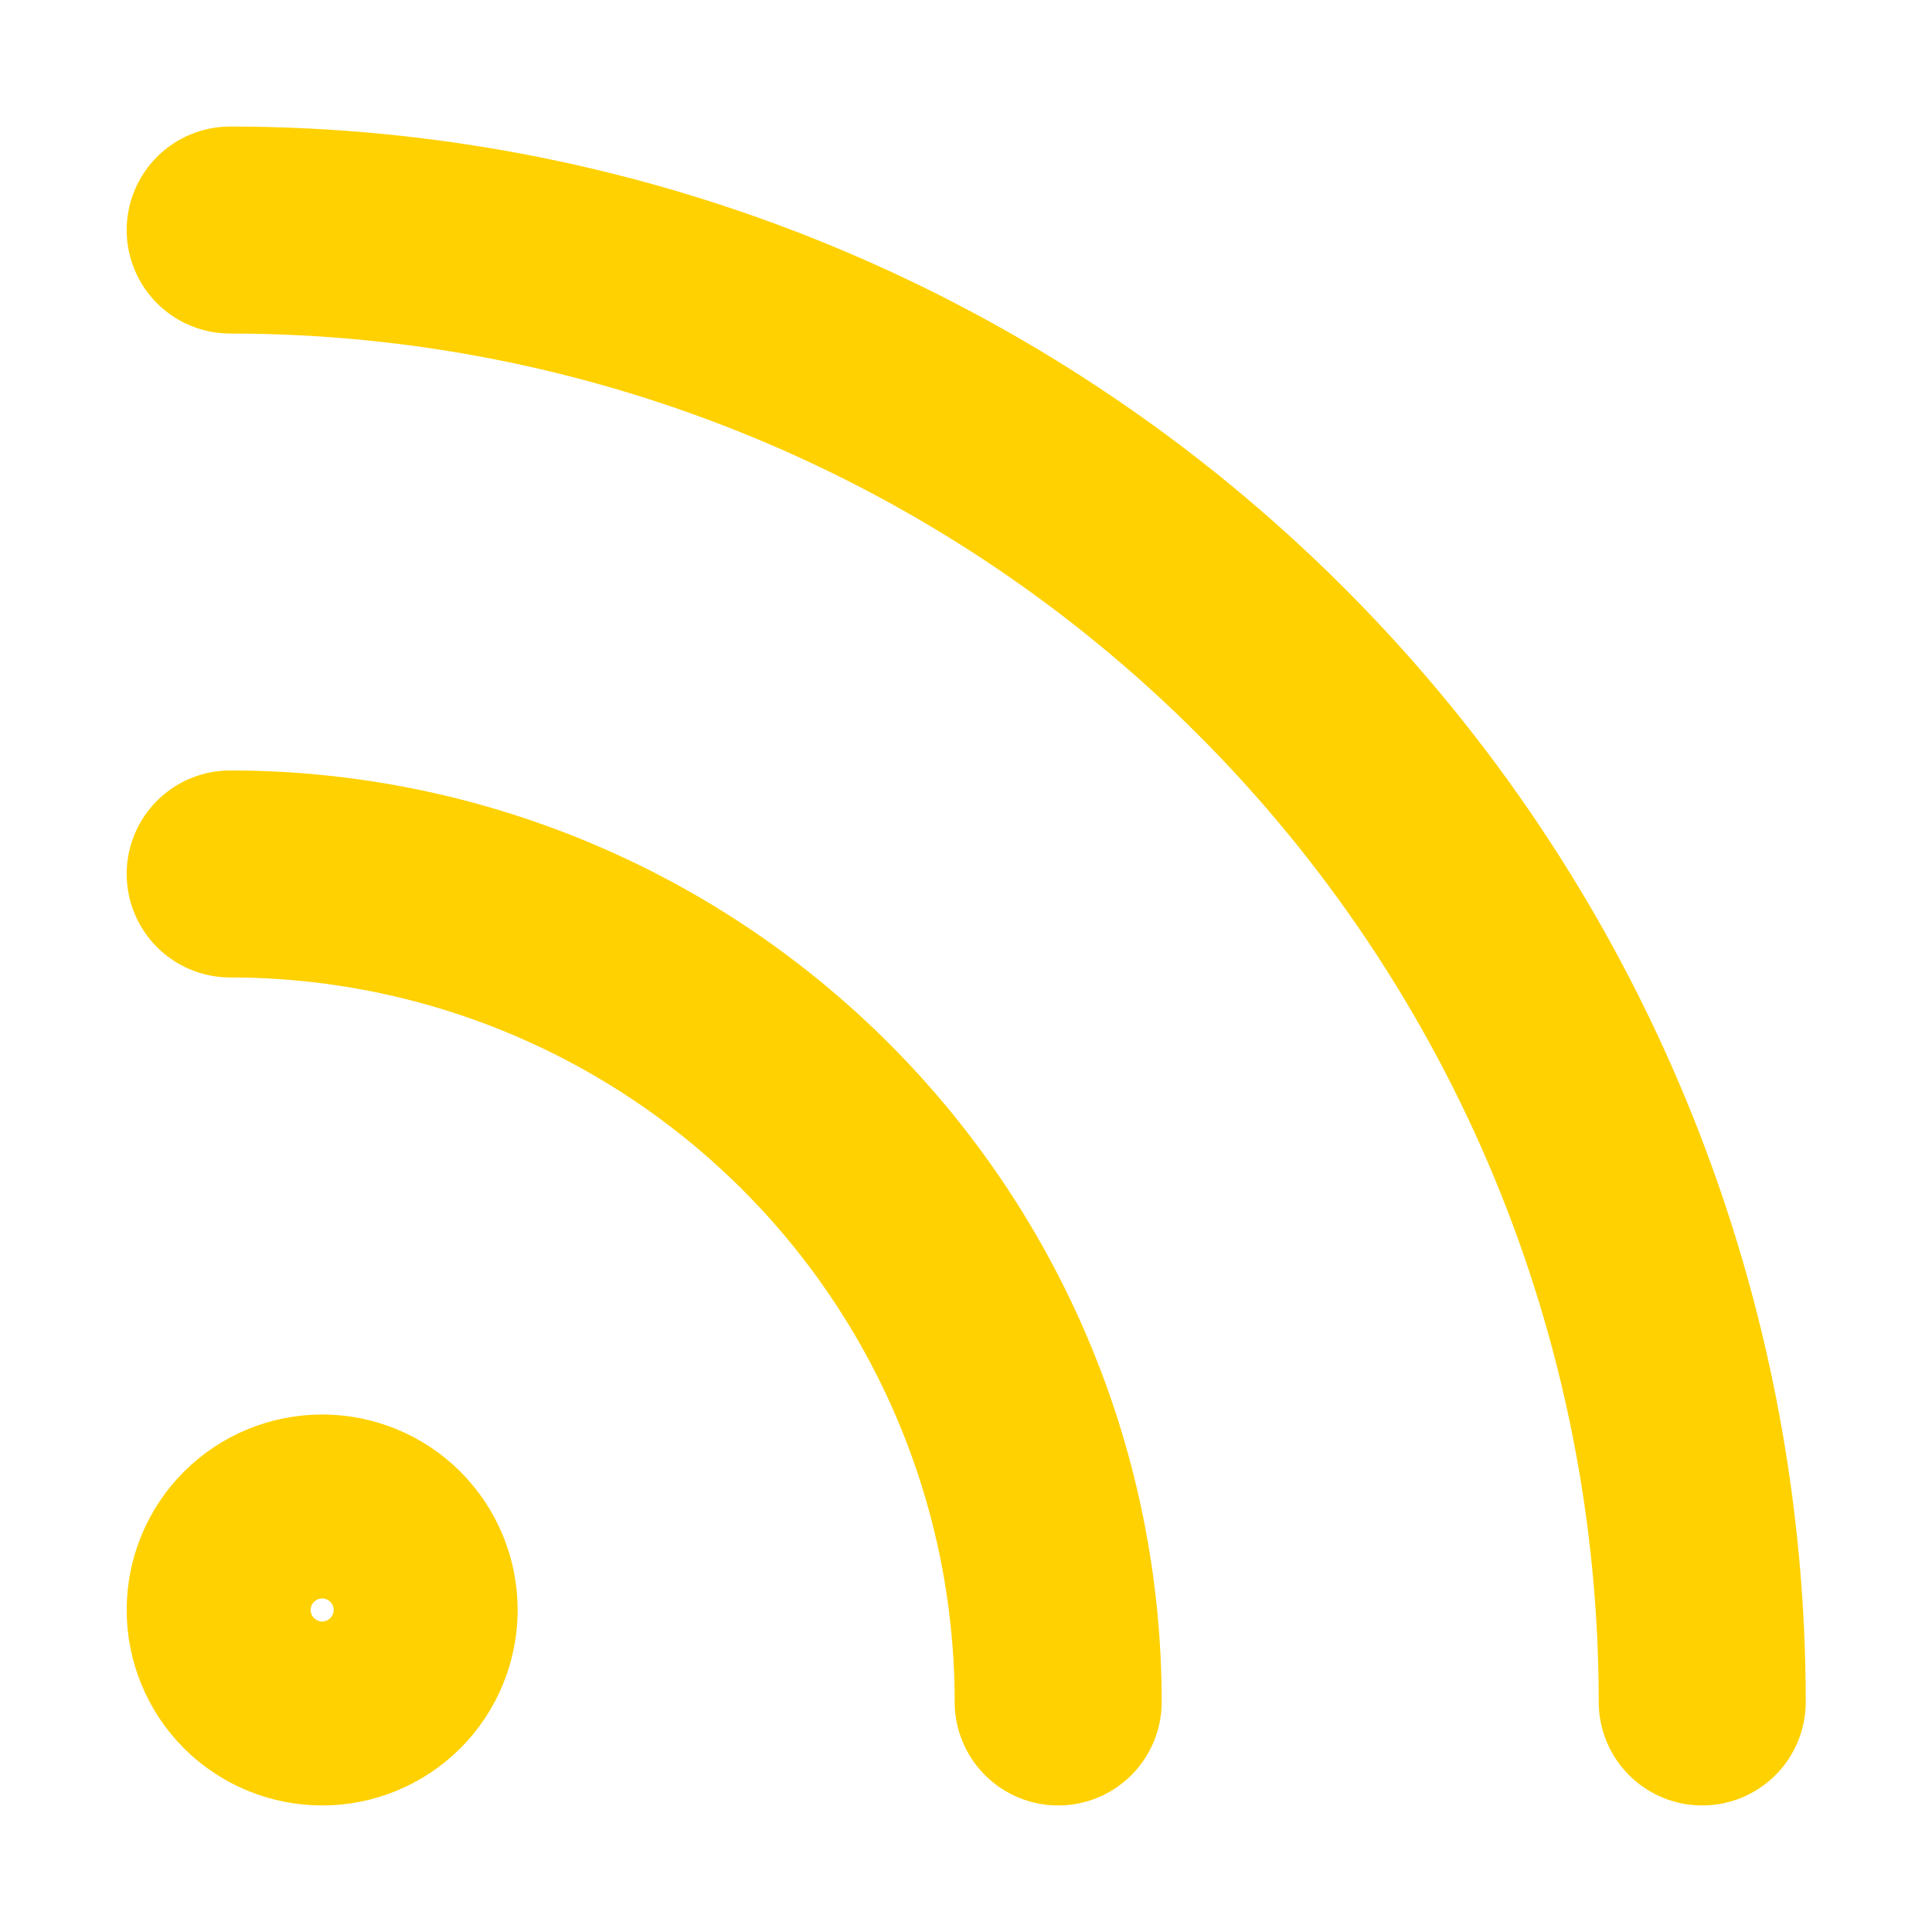
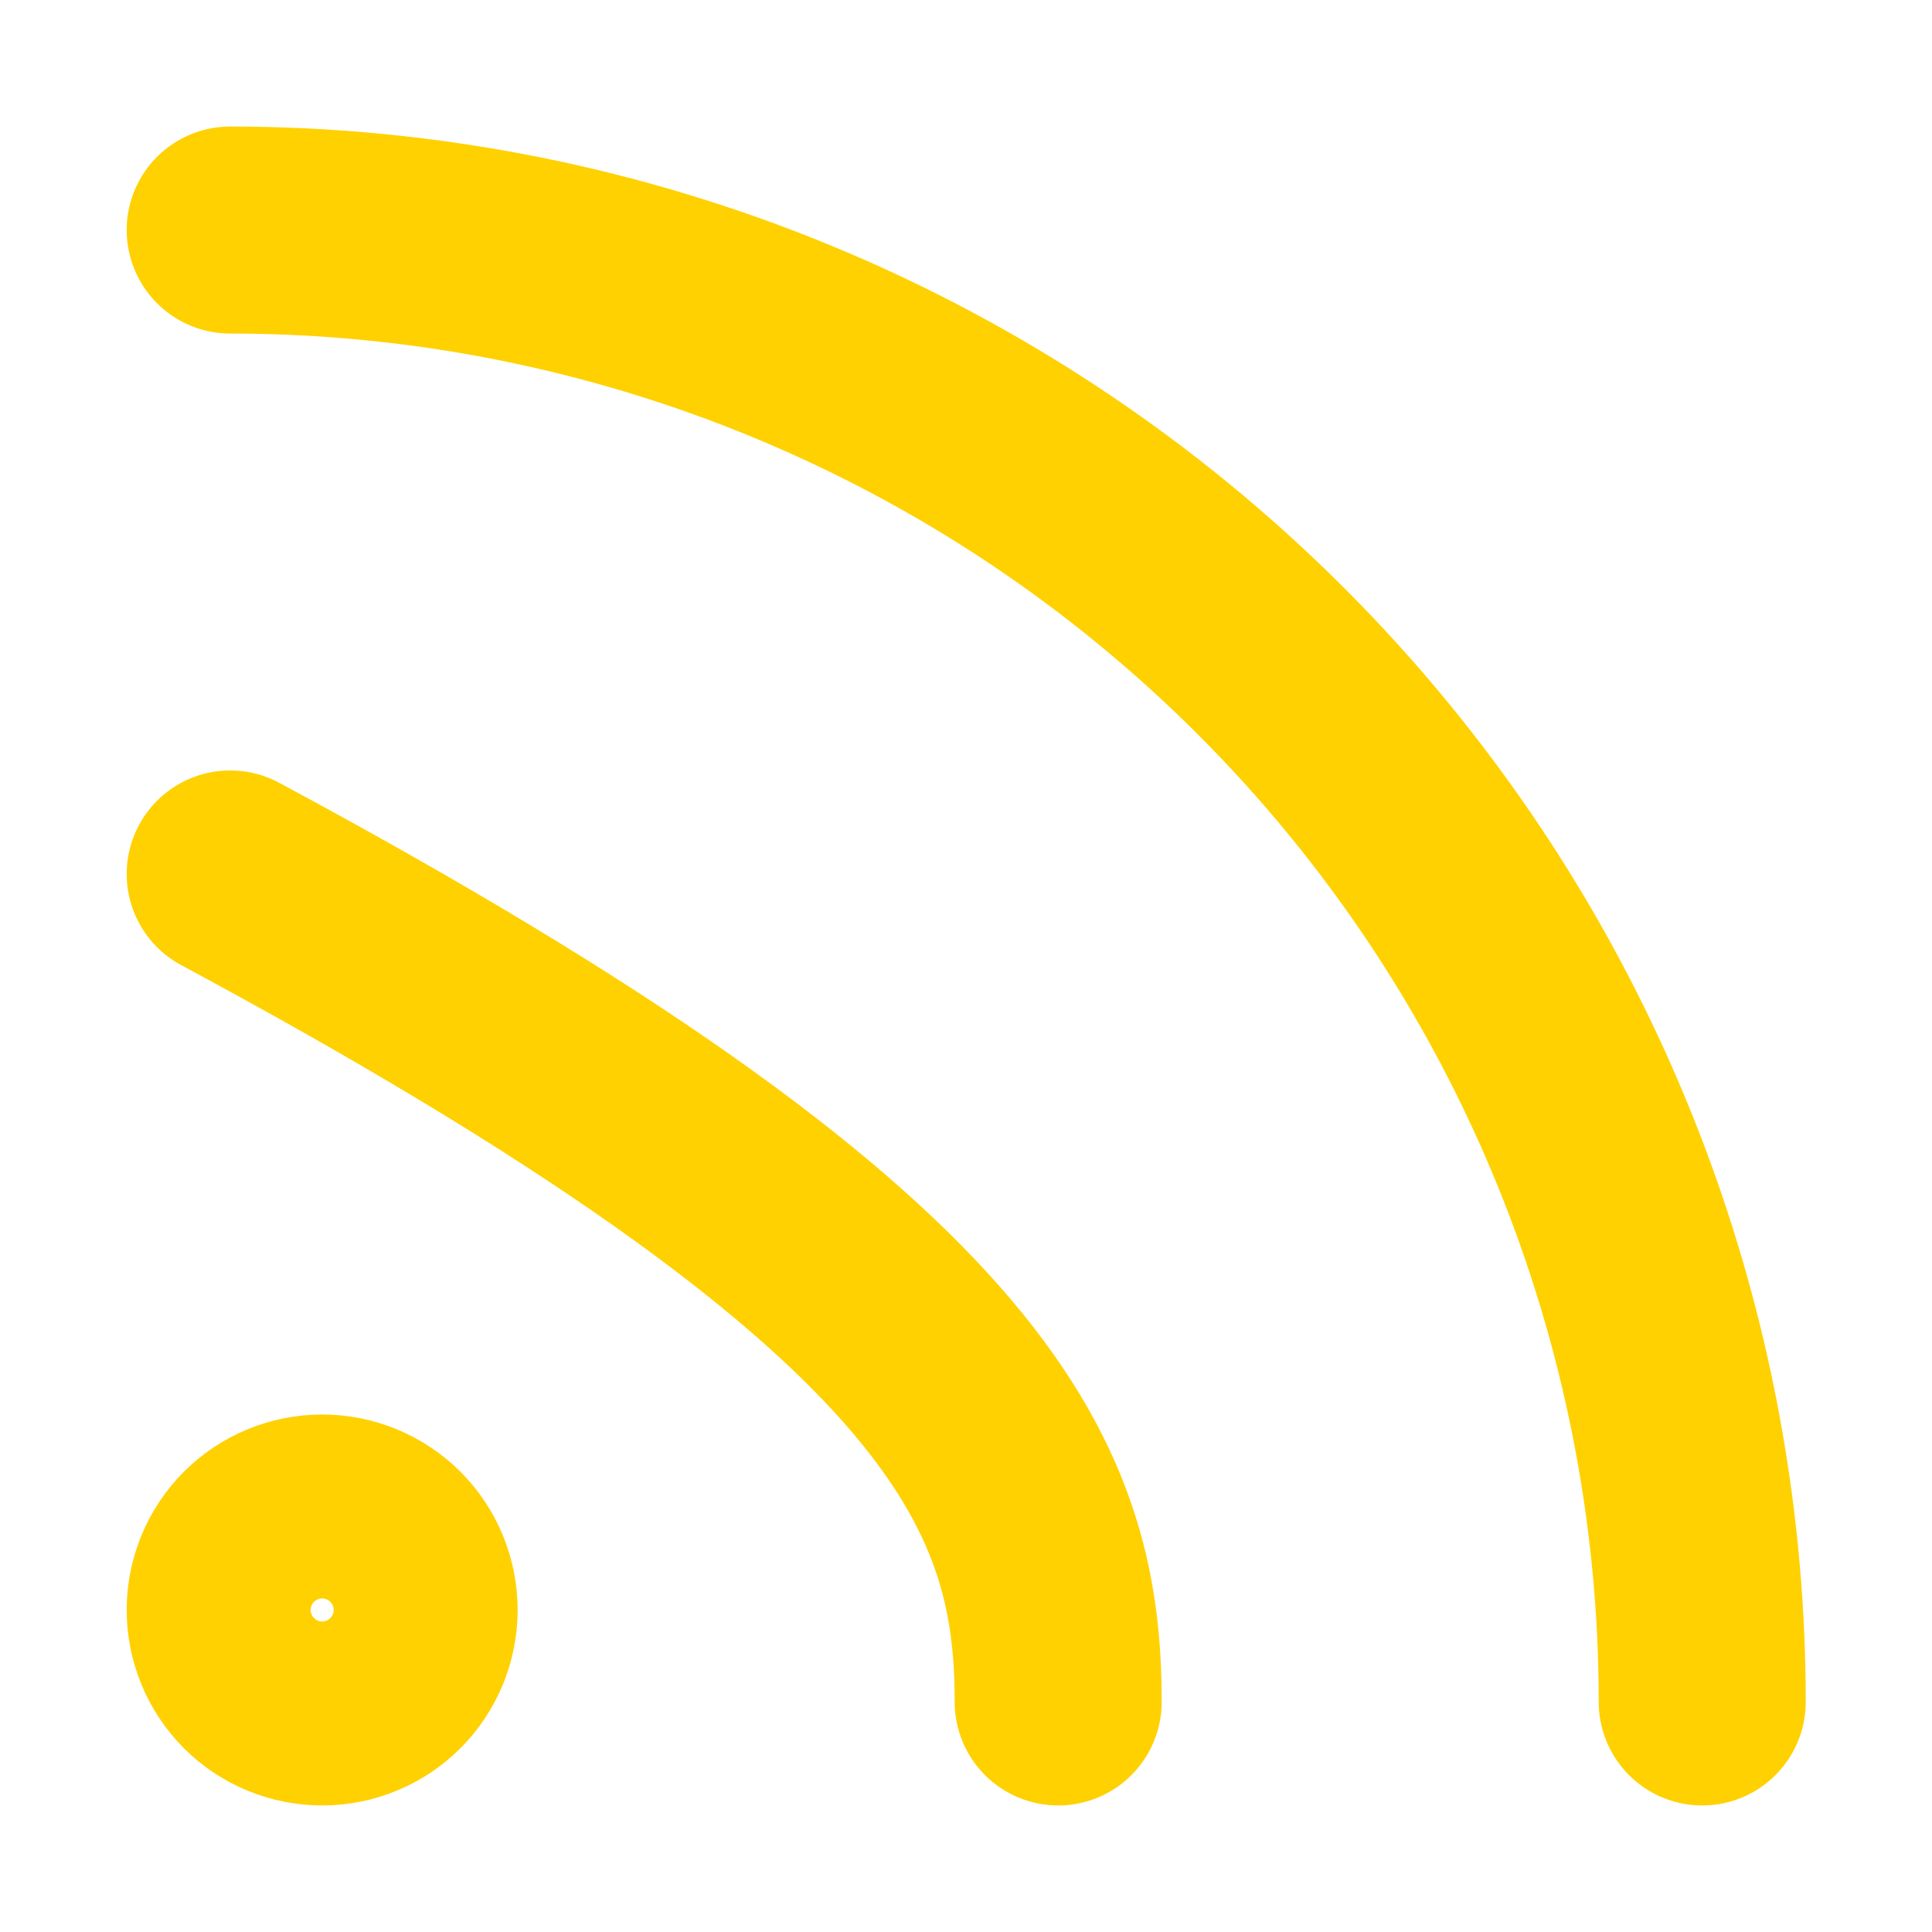
<svg xmlns="http://www.w3.org/2000/svg" width="14" height="14" viewBox="0 0 14 14" fill="none">
-   <path d="M1.668 1.667C4.497 1.667 7.21 2.79 9.21 4.791C11.211 6.791 12.335 9.504 12.335 12.333M1.668 6.333C3.259 6.333 4.785 6.965 5.911 8.091C7.036 9.216 7.668 10.742 7.668 12.333M1.668 11.666C1.668 11.843 1.738 12.013 1.863 12.138C1.988 12.263 2.158 12.333 2.335 12.333C2.511 12.333 2.681 12.263 2.806 12.138C2.931 12.013 3.001 11.843 3.001 11.666C3.001 11.49 2.931 11.32 2.806 11.195C2.681 11.07 2.511 11 2.335 11C2.158 11 1.988 11.07 1.863 11.195C1.738 11.32 1.668 11.49 1.668 11.666Z" stroke="#FFD100" stroke-width="1.5" stroke-linecap="round" stroke-linejoin="round" />
+   <path d="M1.668 1.667C4.497 1.667 7.21 2.79 9.21 4.791C11.211 6.791 12.335 9.504 12.335 12.333M1.668 6.333C7.036 9.216 7.668 10.742 7.668 12.333M1.668 11.666C1.668 11.843 1.738 12.013 1.863 12.138C1.988 12.263 2.158 12.333 2.335 12.333C2.511 12.333 2.681 12.263 2.806 12.138C2.931 12.013 3.001 11.843 3.001 11.666C3.001 11.49 2.931 11.32 2.806 11.195C2.681 11.07 2.511 11 2.335 11C2.158 11 1.988 11.07 1.863 11.195C1.738 11.32 1.668 11.49 1.668 11.666Z" stroke="#FFD100" stroke-width="1.5" stroke-linecap="round" stroke-linejoin="round" />
</svg>